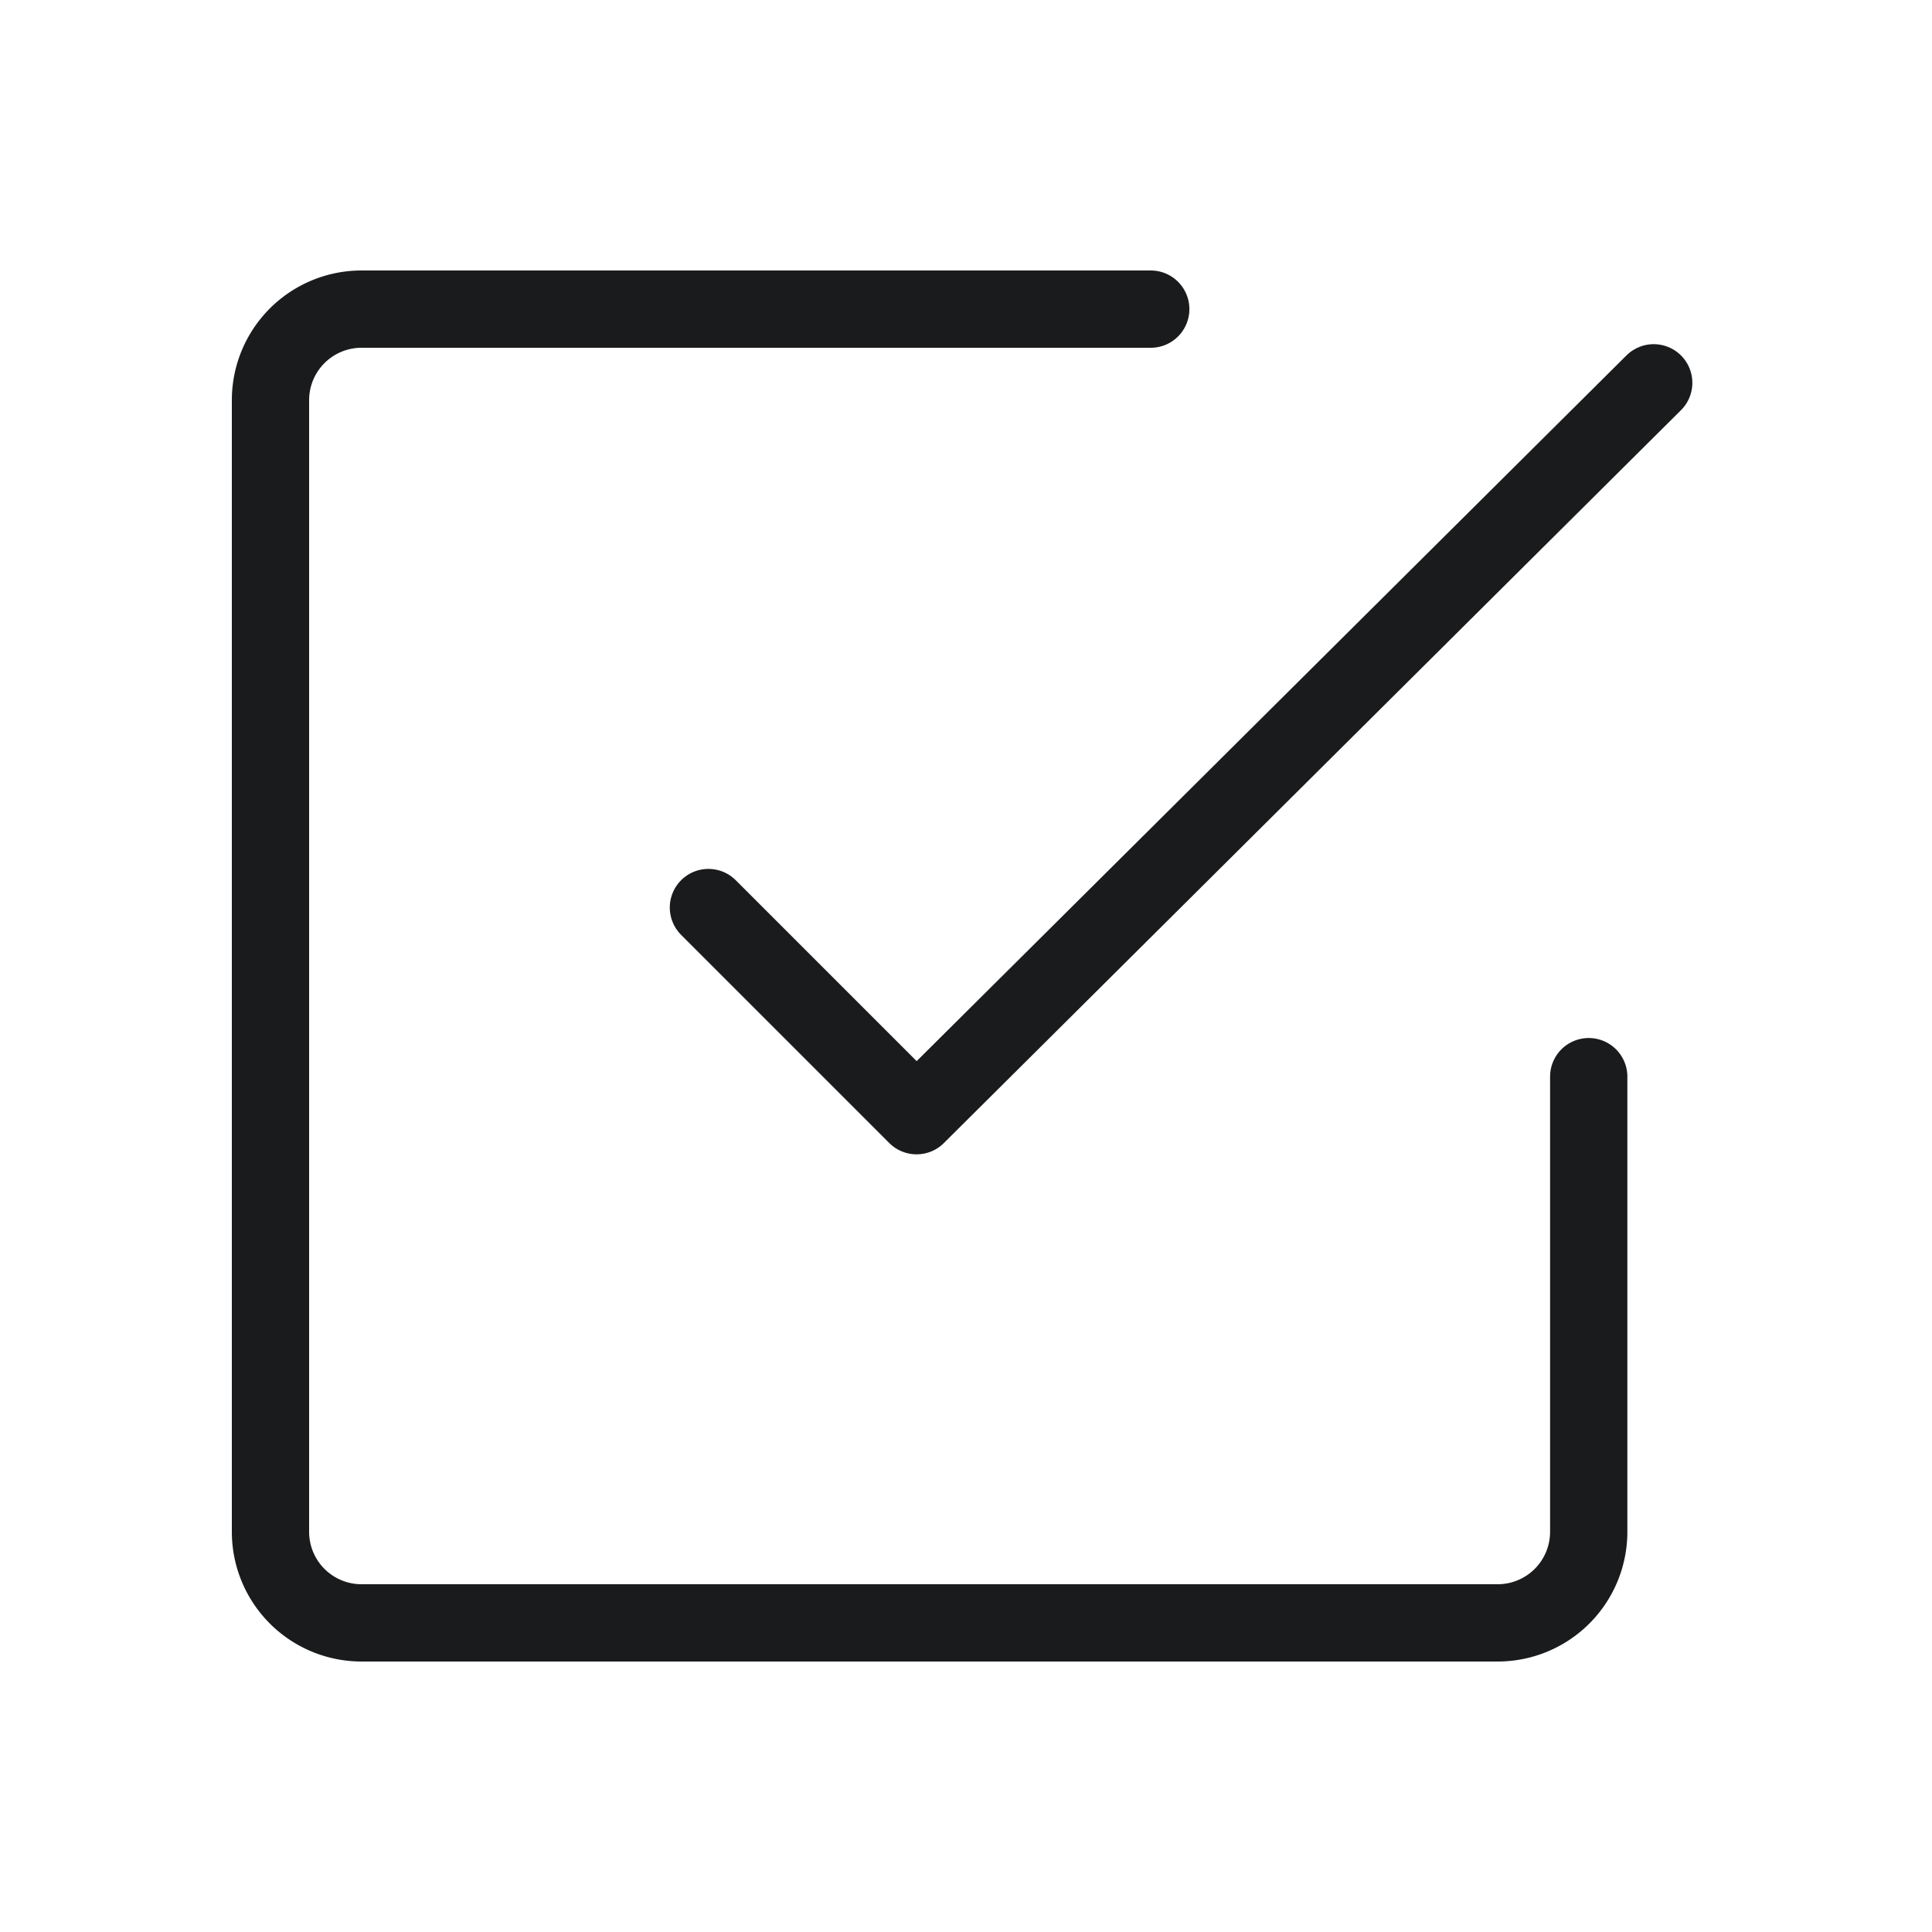
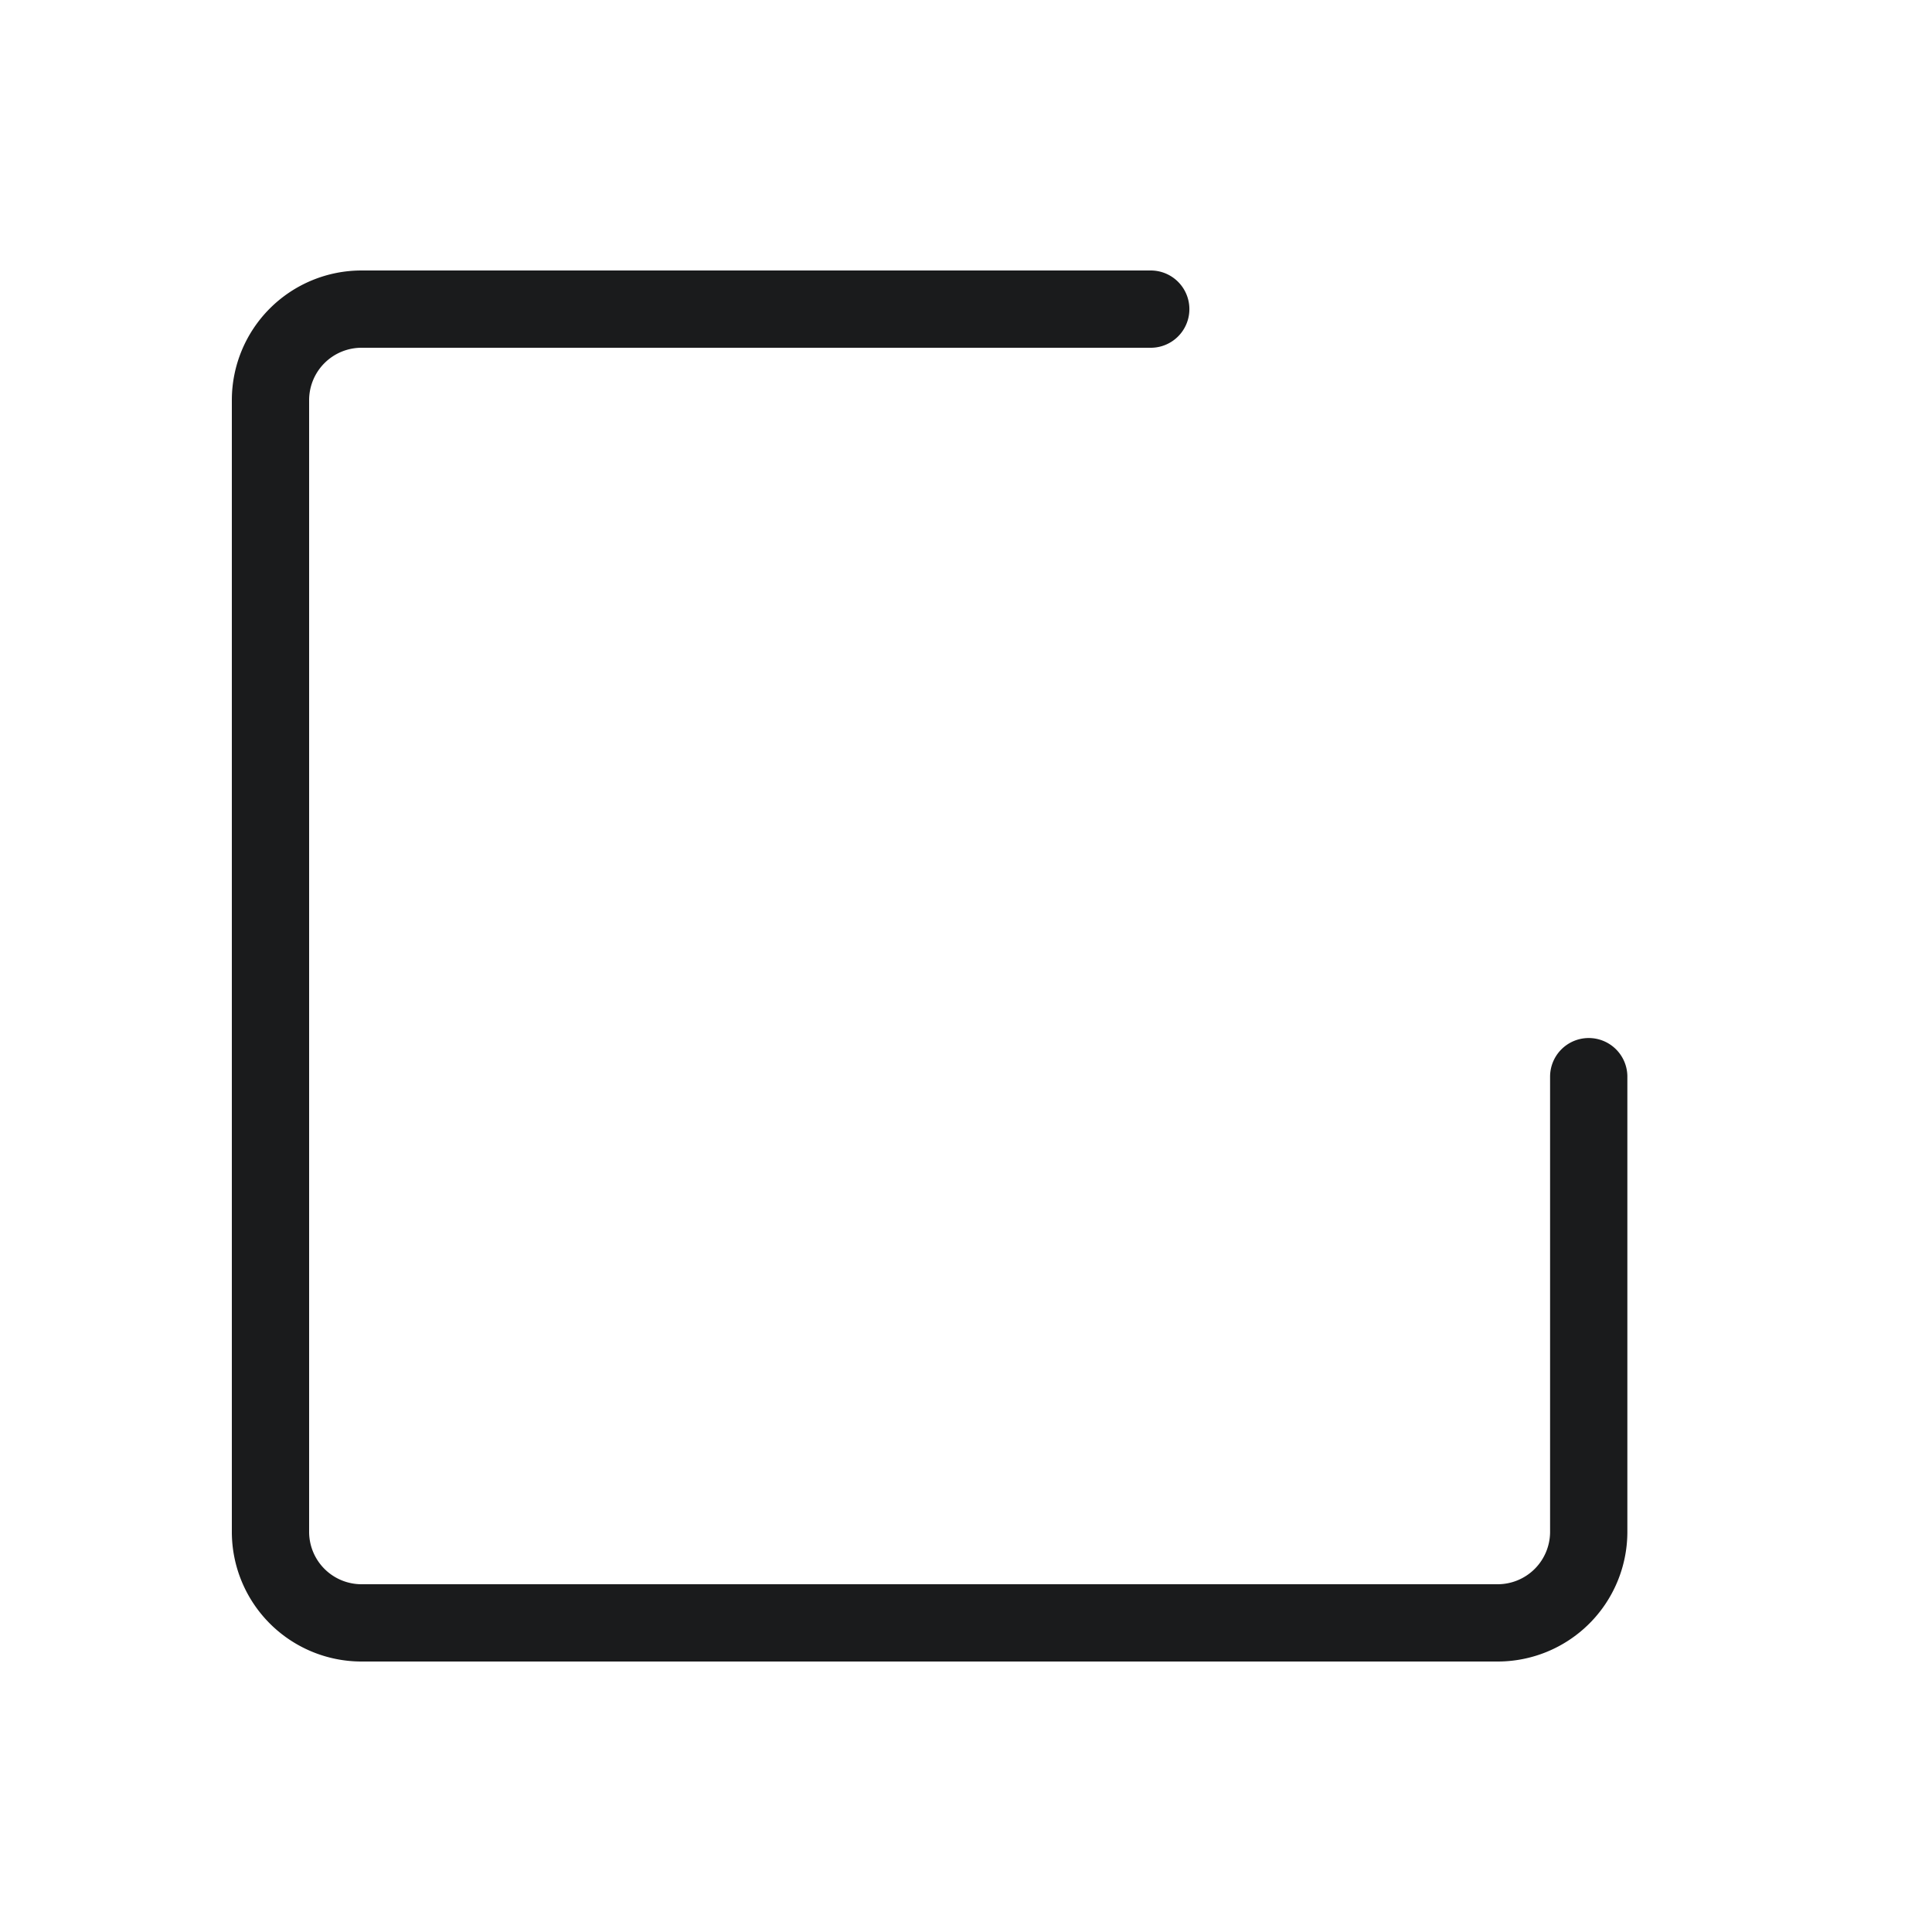
<svg xmlns="http://www.w3.org/2000/svg" width="50" height="50" viewBox="0 0 50 50">
  <defs>
    <clipPath id="clip-election-signs">
      <rect width="50" height="50" />
    </clipPath>
  </defs>
  <g id="election-signs" clip-path="url(#clip-election-signs)">
    <g id="Group_4233" data-name="Group 4233" transform="translate(7 8)">
      <path id="Path_4298" data-name="Path 4298" d="M34.616,20.364V32.148A2.357,2.357,0,0,1,32.259,34.5H2.857A2.357,2.357,0,0,1,.5,32.148V2.857A2.357,2.357,0,0,1,2.857.5H23.281" transform="translate(-0.5 -0.5)" fill="none" stroke="#1a1b1c" stroke-linecap="round" stroke-linejoin="round" stroke-width="2" />
-       <path id="Path_4299" data-name="Path 4299" d="M9.35,15.569l5.387,5.387L33.814,1.989" transform="translate(1.984 -0.082)" fill="none" stroke="#1a1b1c" stroke-linecap="round" stroke-linejoin="round" stroke-width="2" />
    </g>
  </g>
</svg>